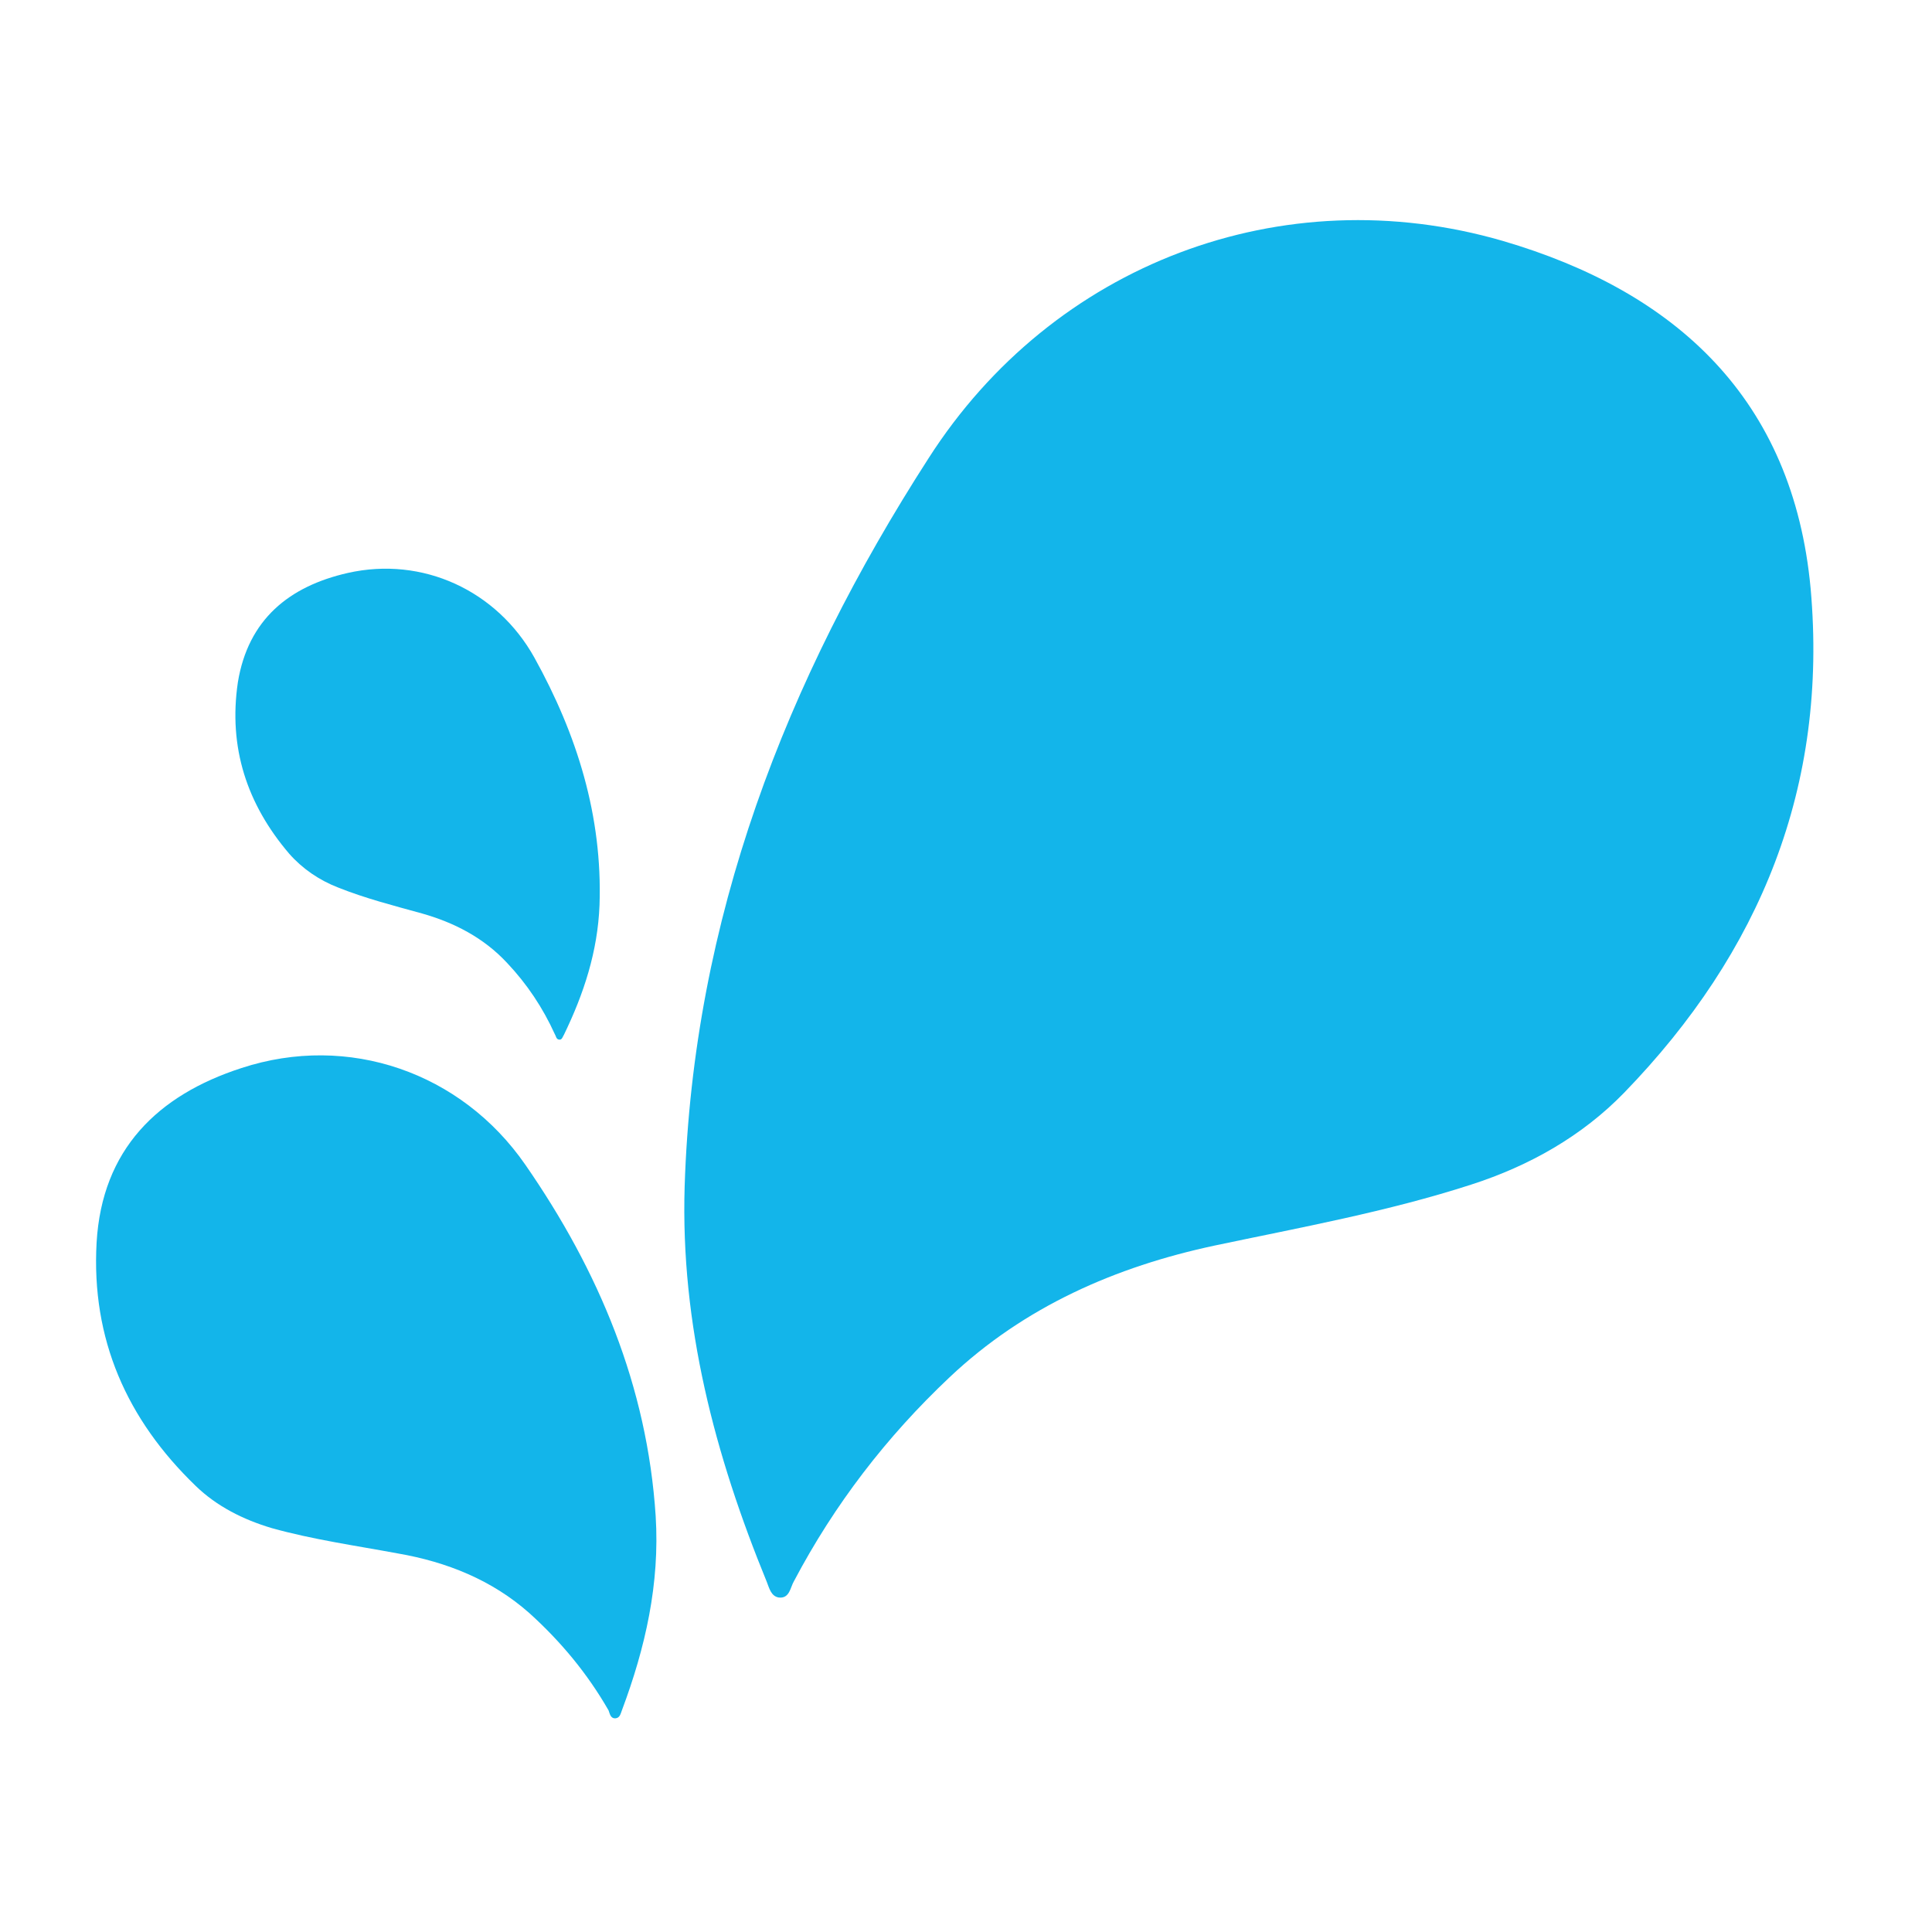
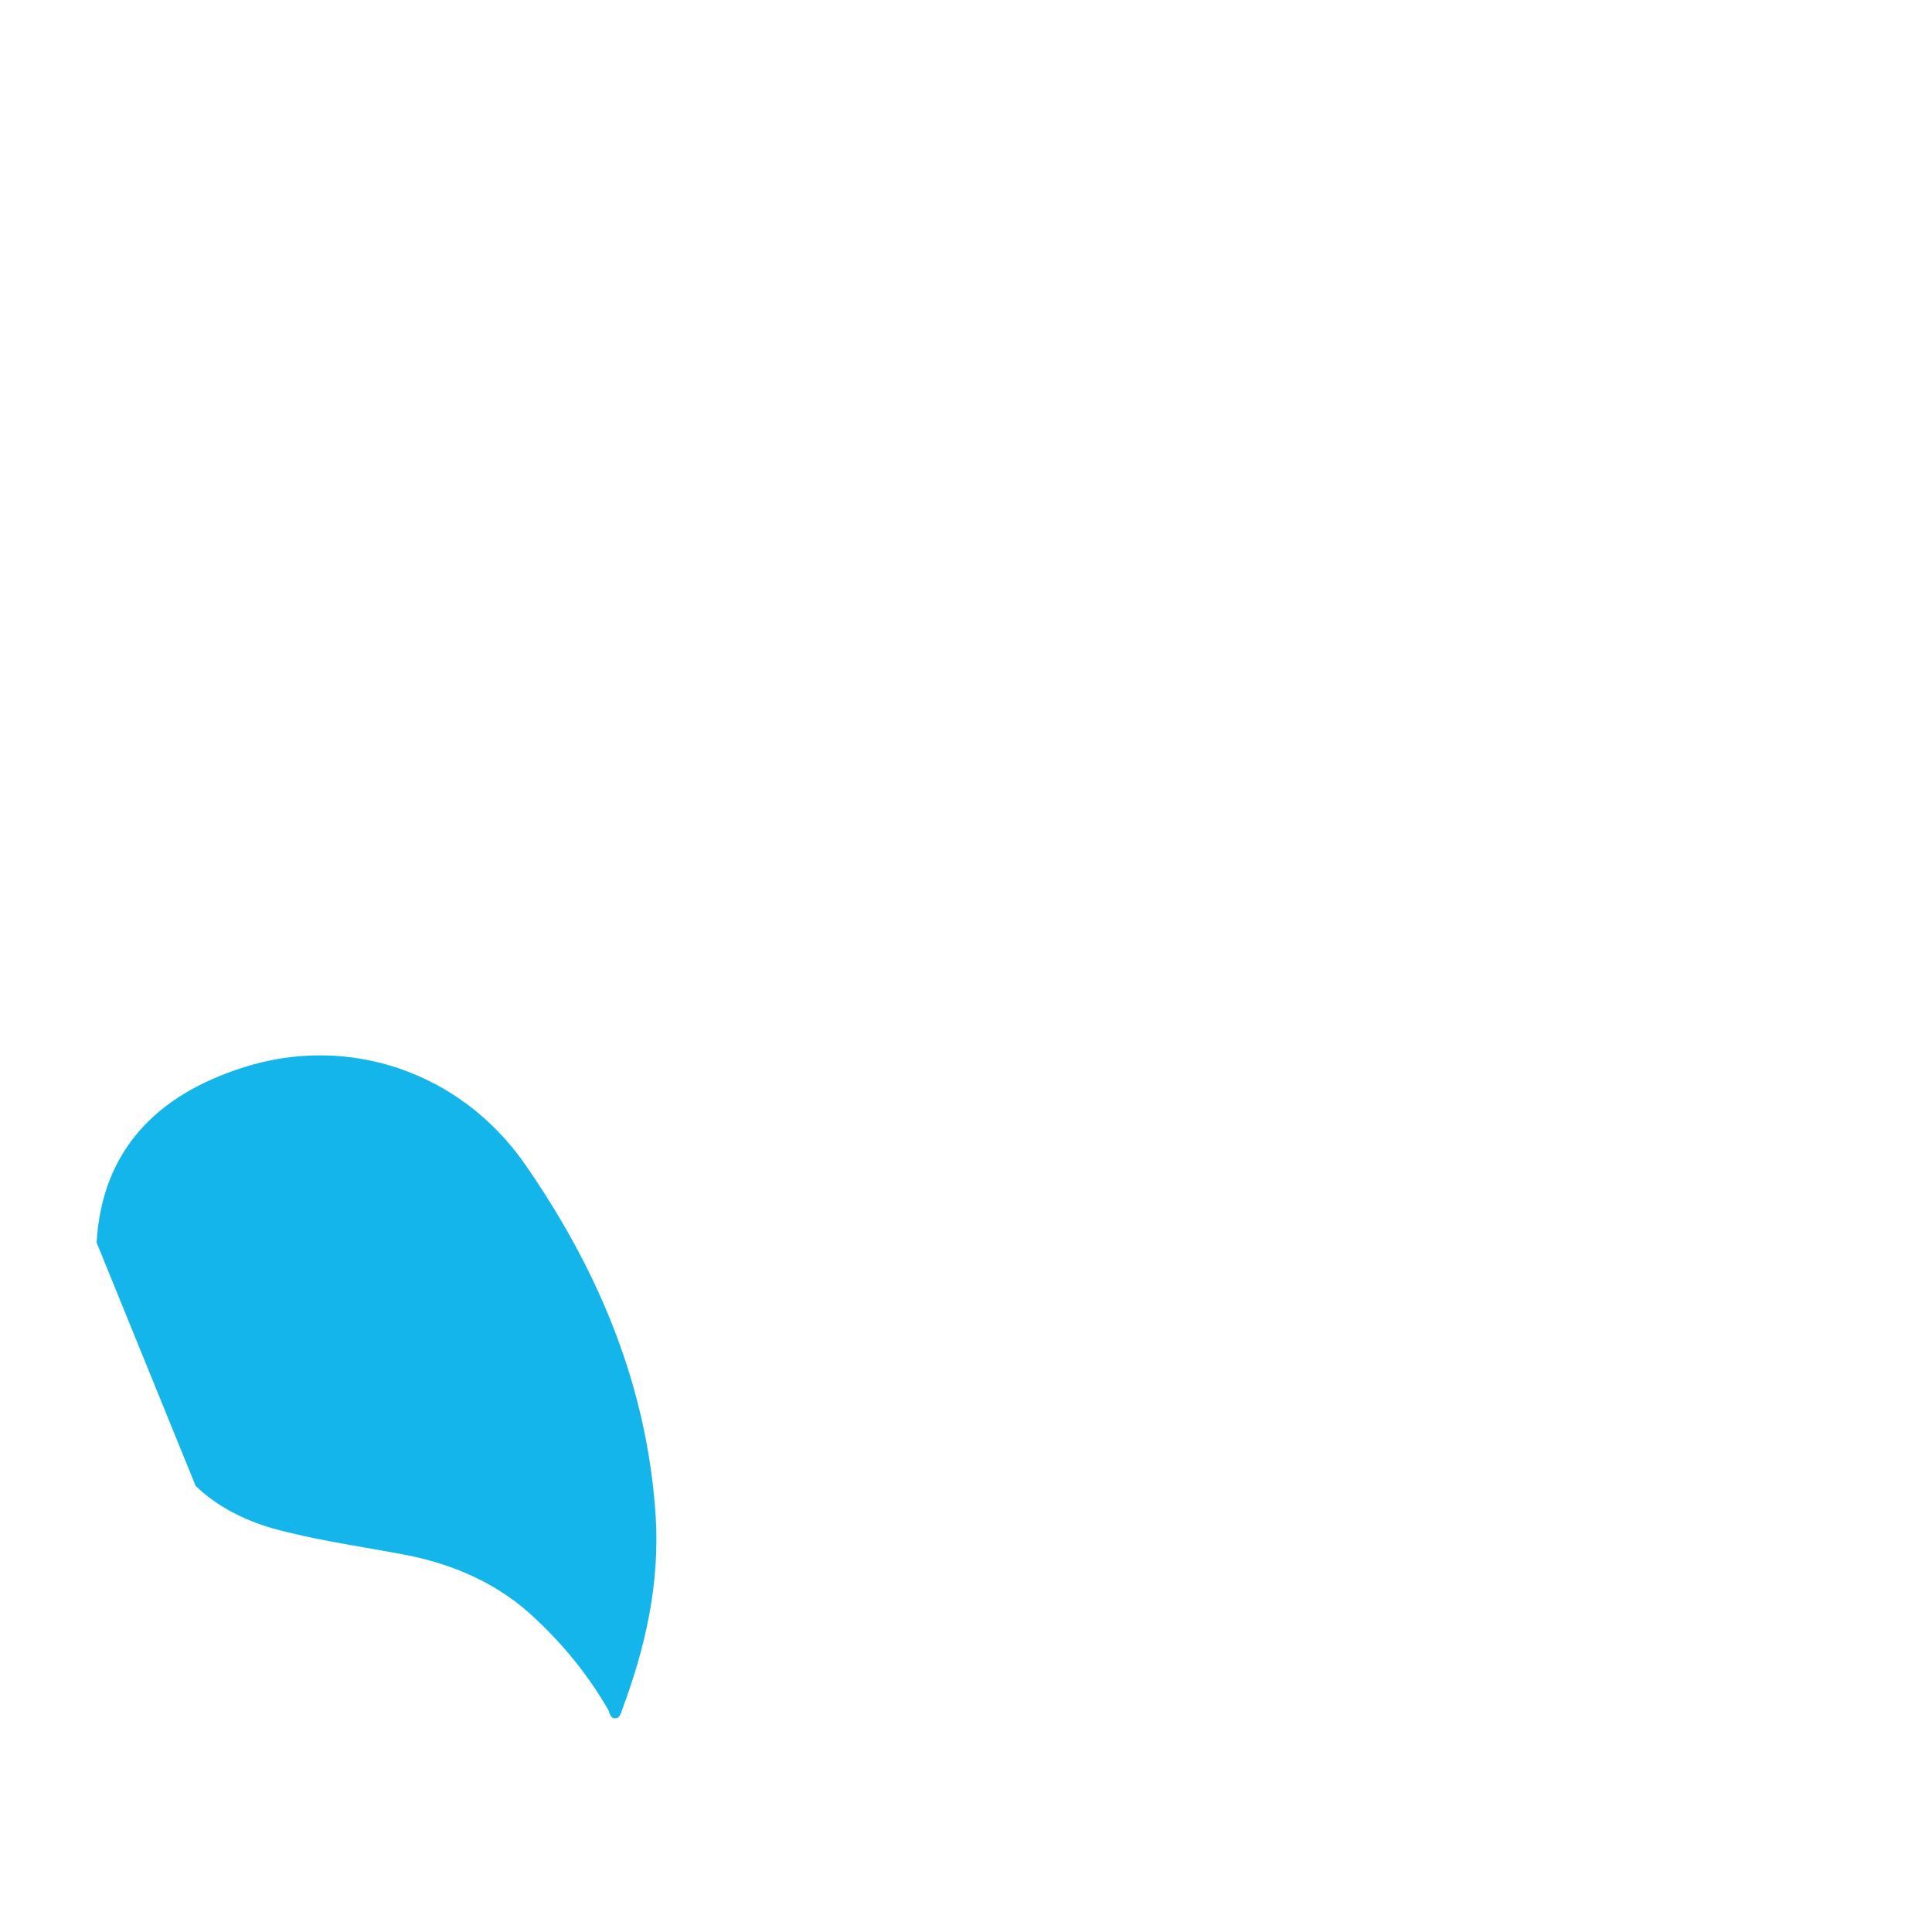
<svg xmlns="http://www.w3.org/2000/svg" version="1.1" id="Layer_1" x="0px" y="0px" viewBox="0 0 320 320" style="enable-background:new 0 0 320 320;" xml:space="preserve">
  <style type="text/css">
	.st0{fill:#13B5EA;}
</style>
-   <path class="st0" d="M299.9,97.5c-2.9-31.4-22.3-49.2-51-57.6c-36.5-10.6-74.5,3.8-95.1,36c-23.7,36.8-39,76.4-40.4,120.6  c-0.7,22.9,5,44.5,13.6,65.5c0.4,1,0.7,2.4,2,2.6c1.8,0.2,1.9-1.7,2.5-2.7c6.7-12.7,15.3-23.9,25.8-33.8  c12.4-11.7,27.5-18.3,43.9-21.8c14.2-3,28.6-5.6,42.5-10.1c9.6-3.1,18.3-8,25.3-15.2C291.6,157.7,302.8,130.2,299.9,97.5L299.9,97.5  z" />
-   <path class="st0" d="M39.4,113c1.7-10.4,8.5-15.9,18.2-18.1c12.4-2.8,24.7,2.9,30.9,14c7.1,12.8,11.3,26.3,10.8,41  c-0.3,7.7-2.6,14.7-5.9,21.5c-0.2,0.3-0.3,0.8-0.7,0.8c-0.6,0-0.6-0.6-0.8-0.9c-2-4.4-4.6-8.3-7.9-11.8c-3.9-4.2-8.8-6.7-14.1-8.2  c-4.7-1.3-9.4-2.5-13.9-4.3c-3.1-1.2-5.9-3.1-8.1-5.6C40.9,133.2,37.8,123.8,39.4,113L39.4,113z" />
-   <path class="st0" d="M16,205.8c0.9-15.4,10.1-24.4,24-28.9c17.7-5.8,36.4,0.7,47,16c12.2,17.6,20.2,36.7,21.6,58.2  c0.7,11.2-1.7,21.8-5.6,32.2c-0.2,0.5-0.3,1.2-1,1.3c-0.9,0.1-1-0.8-1.2-1.3c-3.5-6.1-7.9-11.4-13.1-16.1  c-6.2-5.5-13.7-8.5-21.8-9.9c-7-1.3-14.1-2.3-20.9-4.2c-4.7-1.4-9.1-3.6-12.6-7C21,235.1,15.1,221.8,16,205.8L16,205.8z" />
+   <path class="st0" d="M16,205.8c0.9-15.4,10.1-24.4,24-28.9c17.7-5.8,36.4,0.7,47,16c12.2,17.6,20.2,36.7,21.6,58.2  c0.7,11.2-1.7,21.8-5.6,32.2c-0.2,0.5-0.3,1.2-1,1.3c-0.9,0.1-1-0.8-1.2-1.3c-3.5-6.1-7.9-11.4-13.1-16.1  c-6.2-5.5-13.7-8.5-21.8-9.9c-7-1.3-14.1-2.3-20.9-4.2c-4.7-1.4-9.1-3.6-12.6-7L16,205.8z" />
</svg>